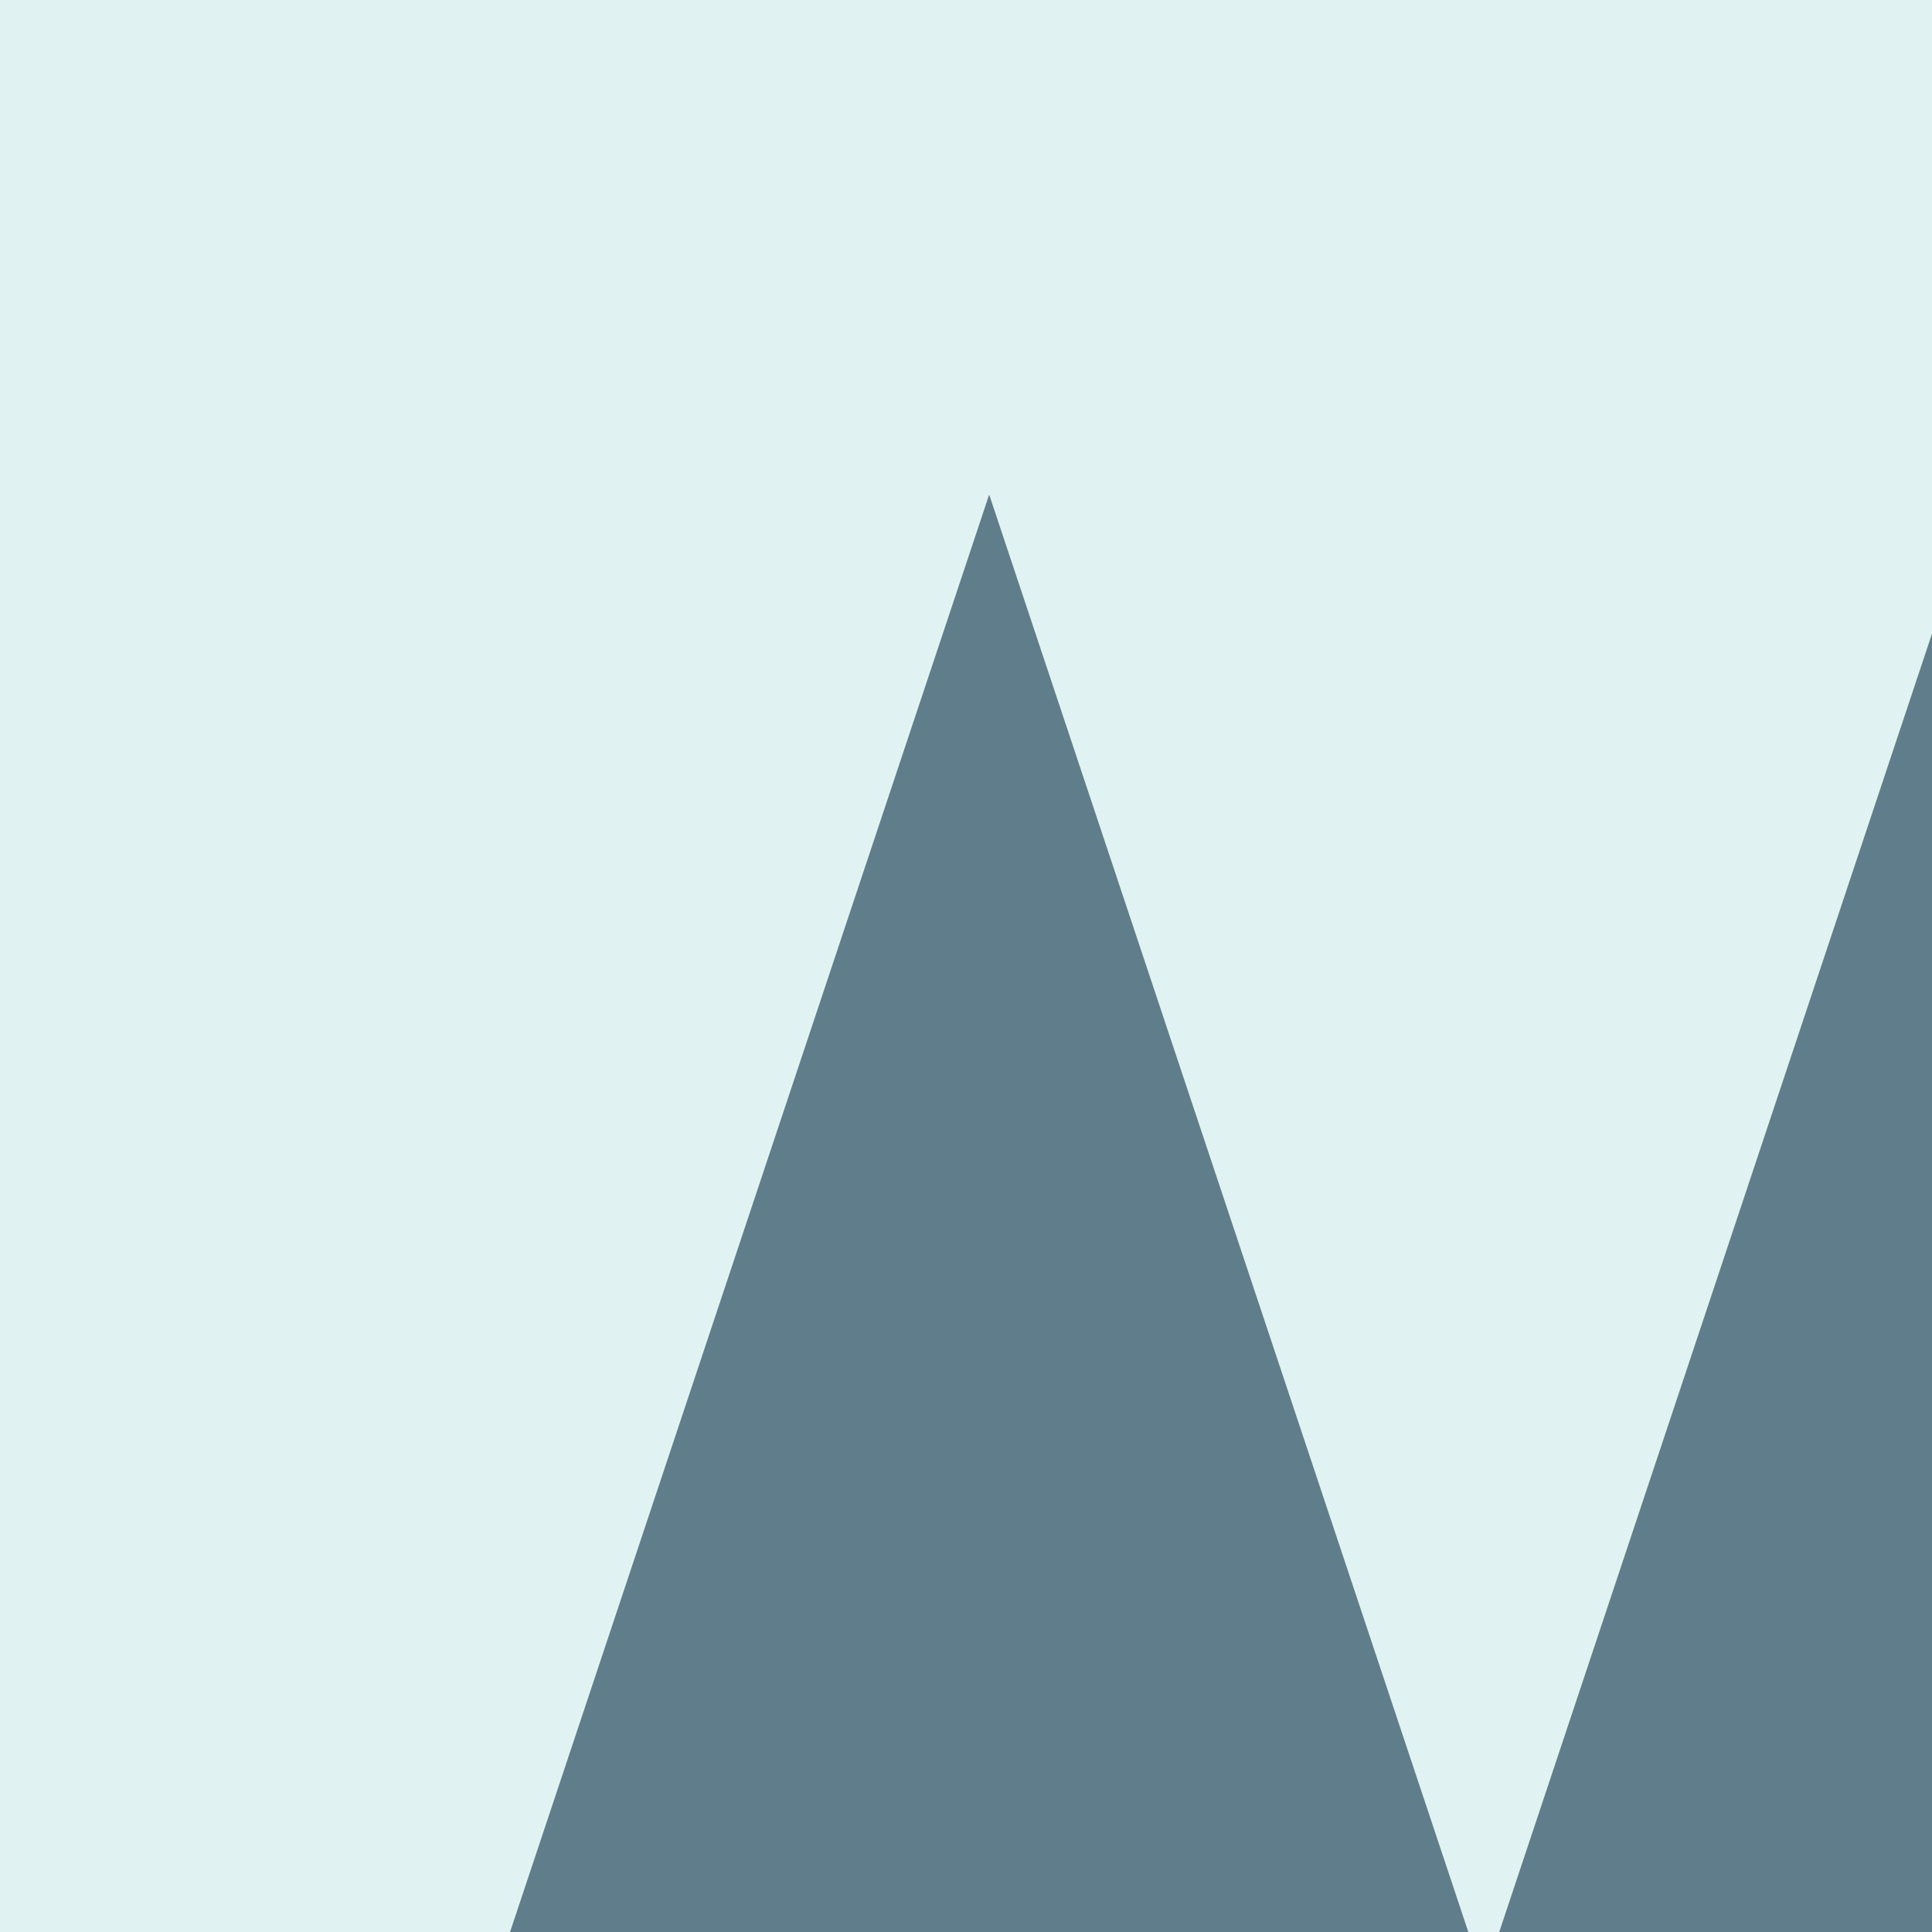
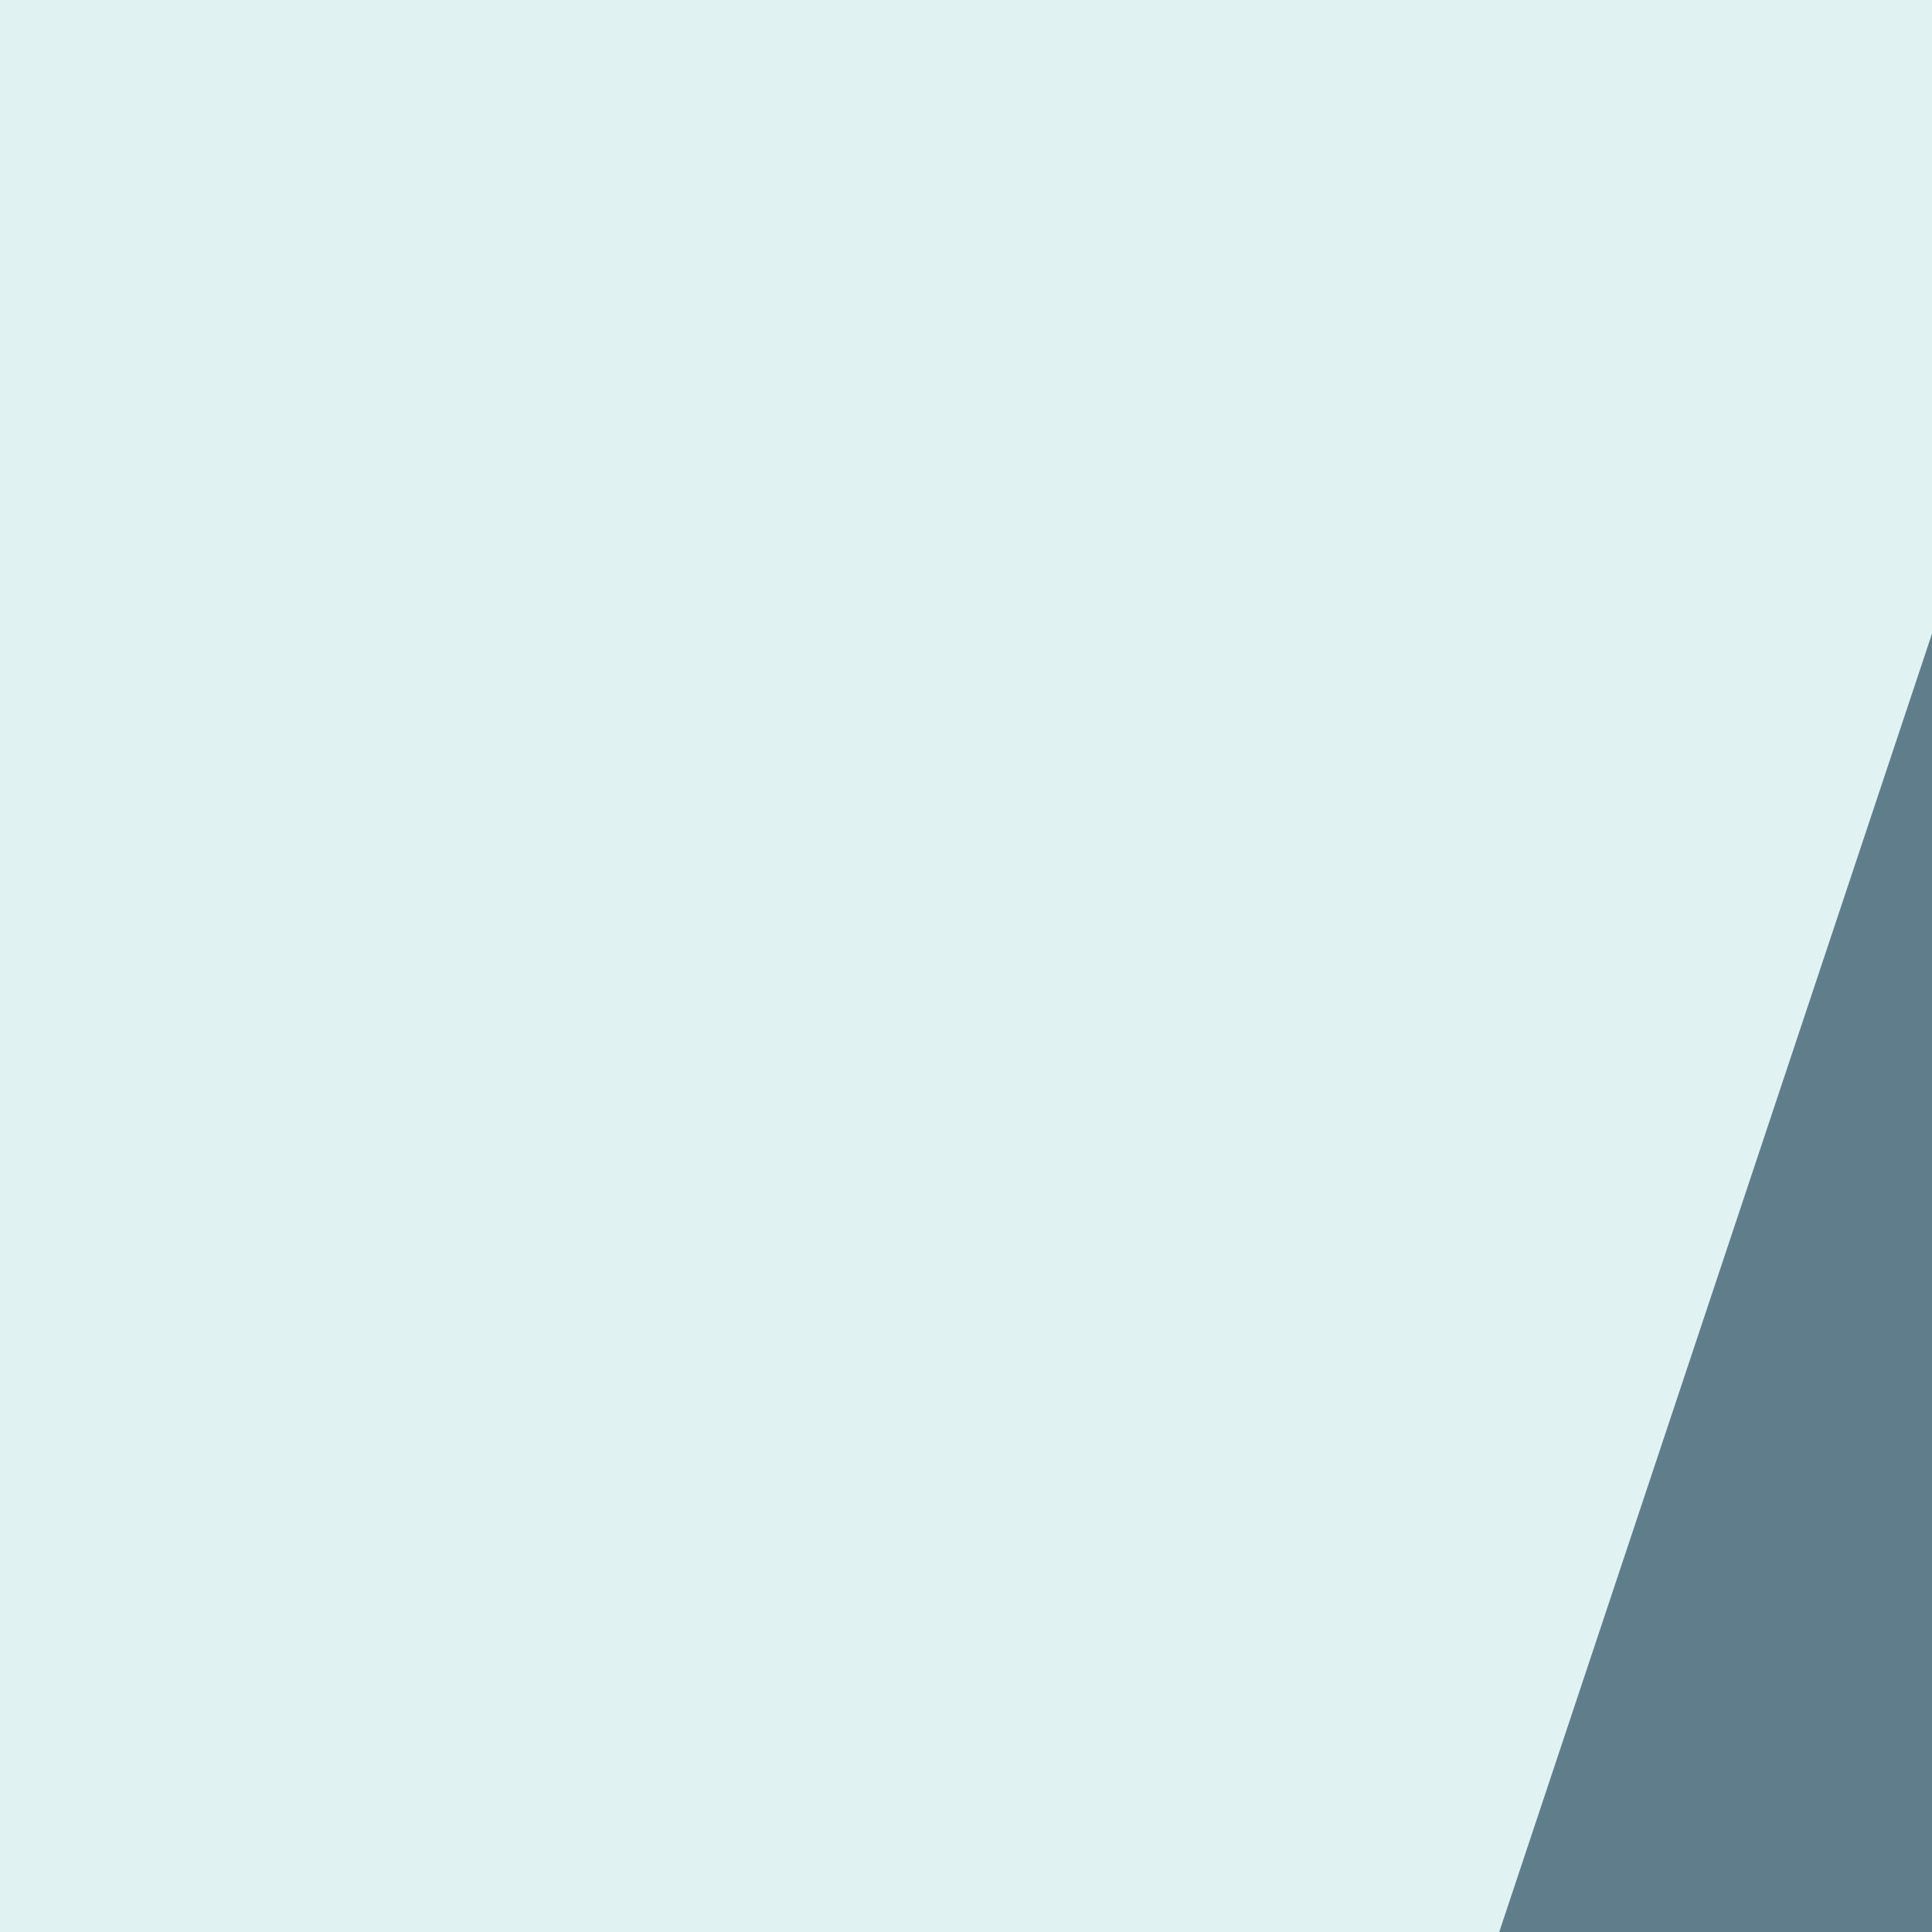
<svg xmlns="http://www.w3.org/2000/svg" width="500" height="500">
  <defs />
  <g>
    <rect fill="#E0F2F1" stroke="none" x="0" y="0" width="512" height="512" />
-     <path fill="#607D8B" stroke="none" paint-order="stroke fill markers" d=" M 128 512 L 256 128 L 384 512 Z" />
    <path fill="#607D8B" stroke="none" paint-order="stroke fill markers" d=" M 384 512 L 512 128 L 640 512 Z" />
-     <path fill="none" stroke="none" />
  </g>
</svg>